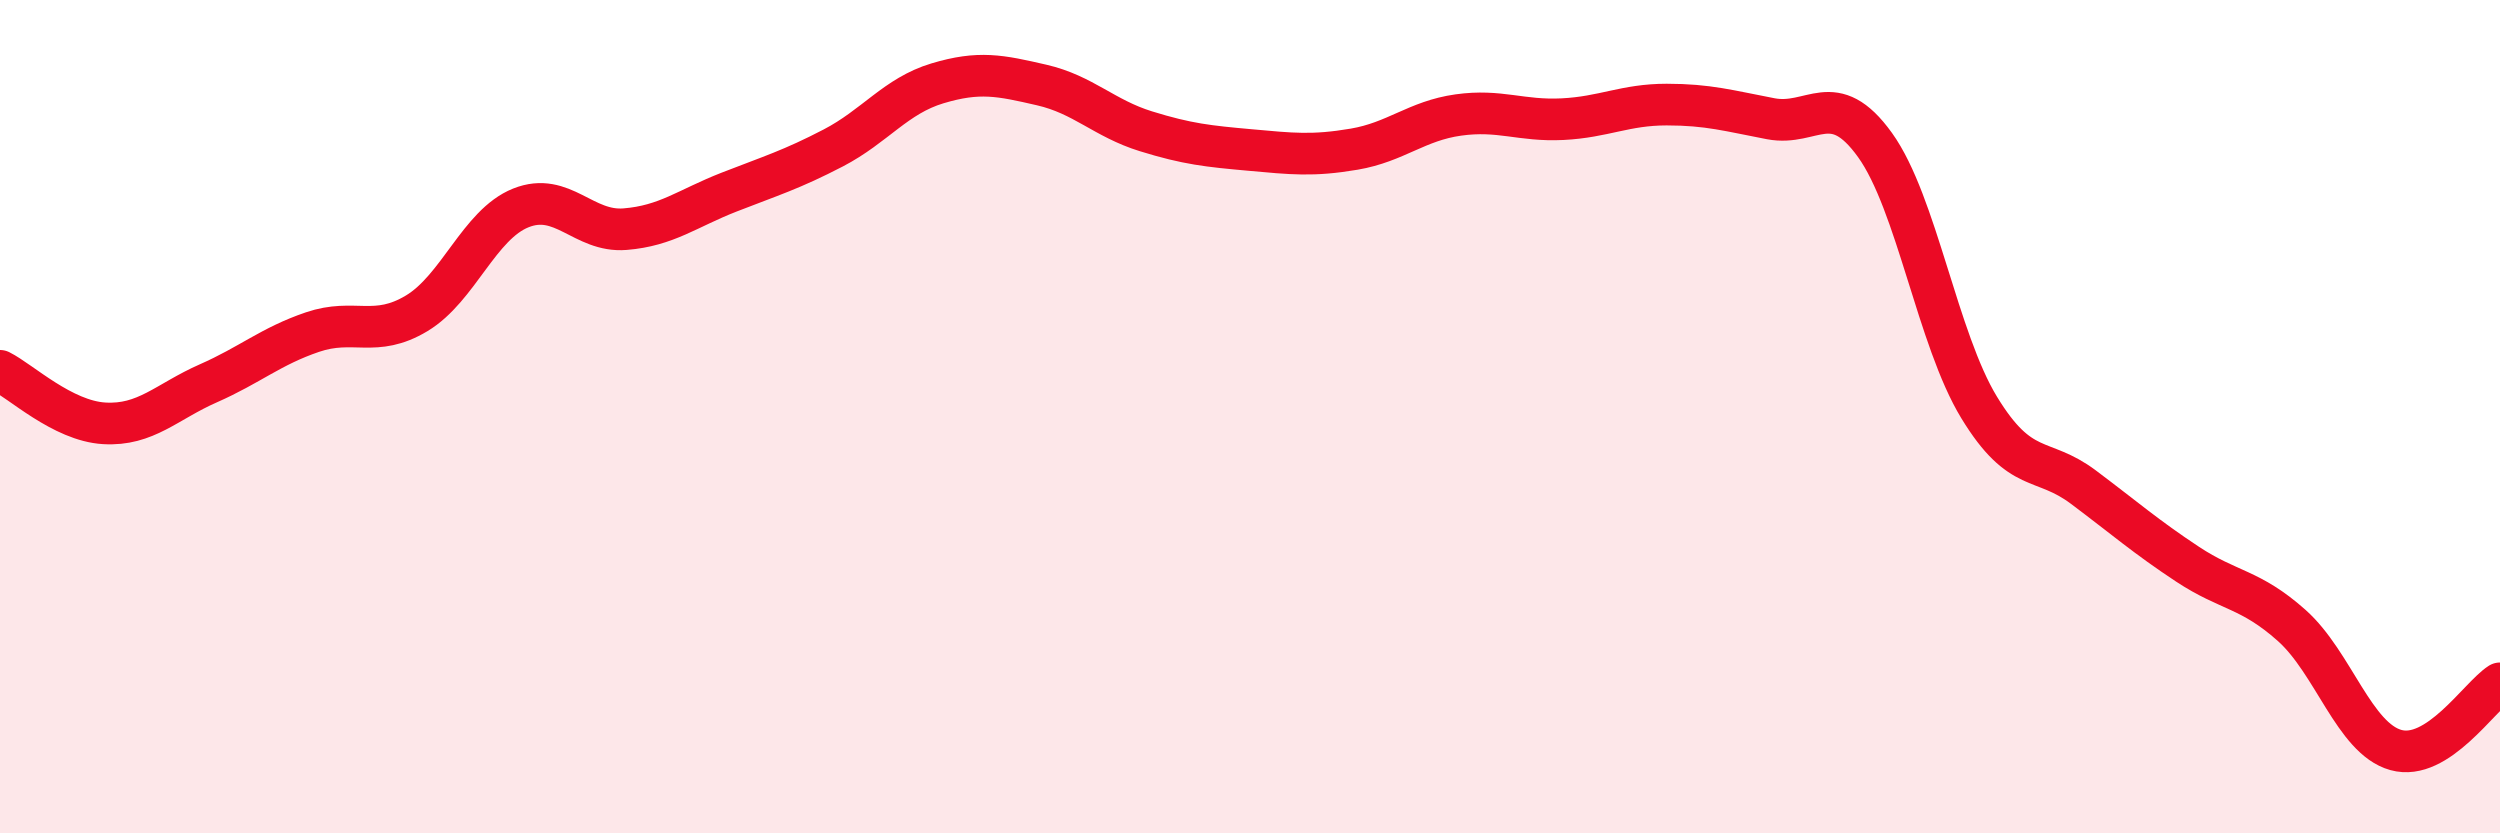
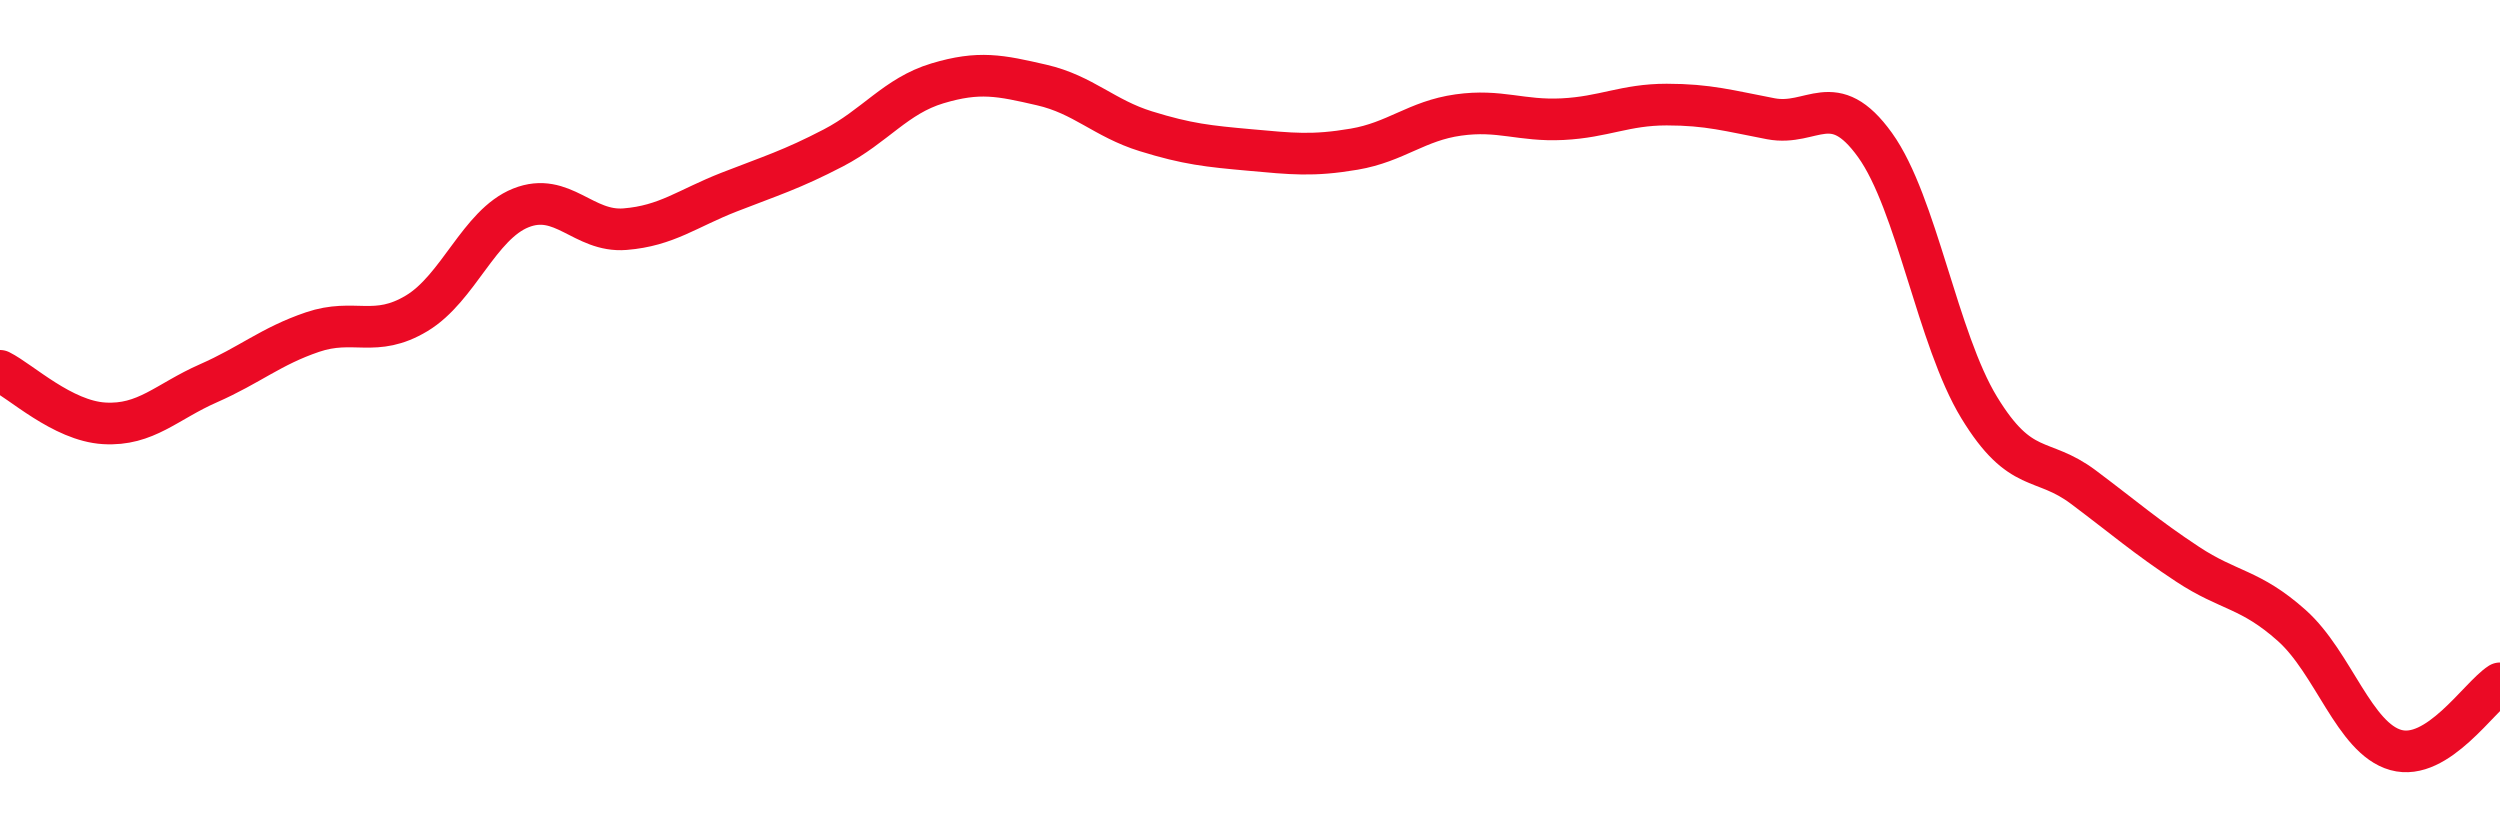
<svg xmlns="http://www.w3.org/2000/svg" width="60" height="20" viewBox="0 0 60 20">
-   <path d="M 0,8.9 C 0.5,9.15 1.5,10.1 2.5,10.16 C 3.5,10.22 4,9.64 5,9.2 C 6,8.76 6.5,8.31 7.5,7.97 C 8.5,7.63 9,8.12 10,7.52 C 11,6.92 11.5,5.39 12.5,4.99 C 13.5,4.59 14,5.58 15,5.5 C 16,5.42 16.5,5 17.5,4.61 C 18.5,4.22 19,4.07 20,3.55 C 21,3.03 21.5,2.3 22.5,2 C 23.5,1.7 24,1.81 25,2.04 C 26,2.27 26.5,2.84 27.5,3.15 C 28.5,3.46 29,3.51 30,3.6 C 31,3.69 31.5,3.75 32.5,3.58 C 33.5,3.41 34,2.9 35,2.76 C 36,2.62 36.5,2.91 37.5,2.86 C 38.5,2.81 39,2.51 40,2.51 C 41,2.51 41.5,2.66 42.5,2.85 C 43.5,3.04 44,2.09 45,3.48 C 46,4.87 46.5,8.14 47.5,9.78 C 48.5,11.42 49,10.94 50,11.69 C 51,12.44 51.5,12.88 52.5,13.54 C 53.5,14.2 54,14.12 55,15.01 C 56,15.9 56.5,17.72 57.5,18 C 58.5,18.28 59.5,16.72 60,16.4L60 20L0 20Z" fill="#EB0A25" opacity="0.1" stroke-linecap="round" stroke-linejoin="round" />
  <path d="M 0,8.9 C 0.5,9.15 1.5,10.1 2.5,10.16 C 3.5,10.22 4,9.64 5,9.2 C 6,8.76 6.5,8.31 7.5,7.97 C 8.5,7.63 9,8.12 10,7.52 C 11,6.92 11.5,5.39 12.5,4.99 C 13.5,4.59 14,5.58 15,5.5 C 16,5.42 16.5,5 17.5,4.61 C 18.5,4.22 19,4.07 20,3.55 C 21,3.03 21.5,2.3 22.5,2 C 23.5,1.7 24,1.81 25,2.04 C 26,2.27 26.5,2.84 27.5,3.15 C 28.5,3.46 29,3.51 30,3.6 C 31,3.69 31.5,3.75 32.5,3.58 C 33.5,3.41 34,2.9 35,2.76 C 36,2.62 36.5,2.91 37.5,2.86 C 38.5,2.81 39,2.51 40,2.51 C 41,2.51 41.5,2.66 42.5,2.85 C 43.5,3.04 44,2.09 45,3.48 C 46,4.87 46.5,8.14 47.5,9.78 C 48.5,11.42 49,10.94 50,11.69 C 51,12.44 51.5,12.88 52.5,13.54 C 53.5,14.2 54,14.12 55,15.01 C 56,15.9 56.5,17.72 57.5,18 C 58.5,18.28 59.5,16.72 60,16.4" stroke="#EB0A25" stroke-width="1" fill="none" stroke-linecap="round" stroke-linejoin="round" />
</svg>